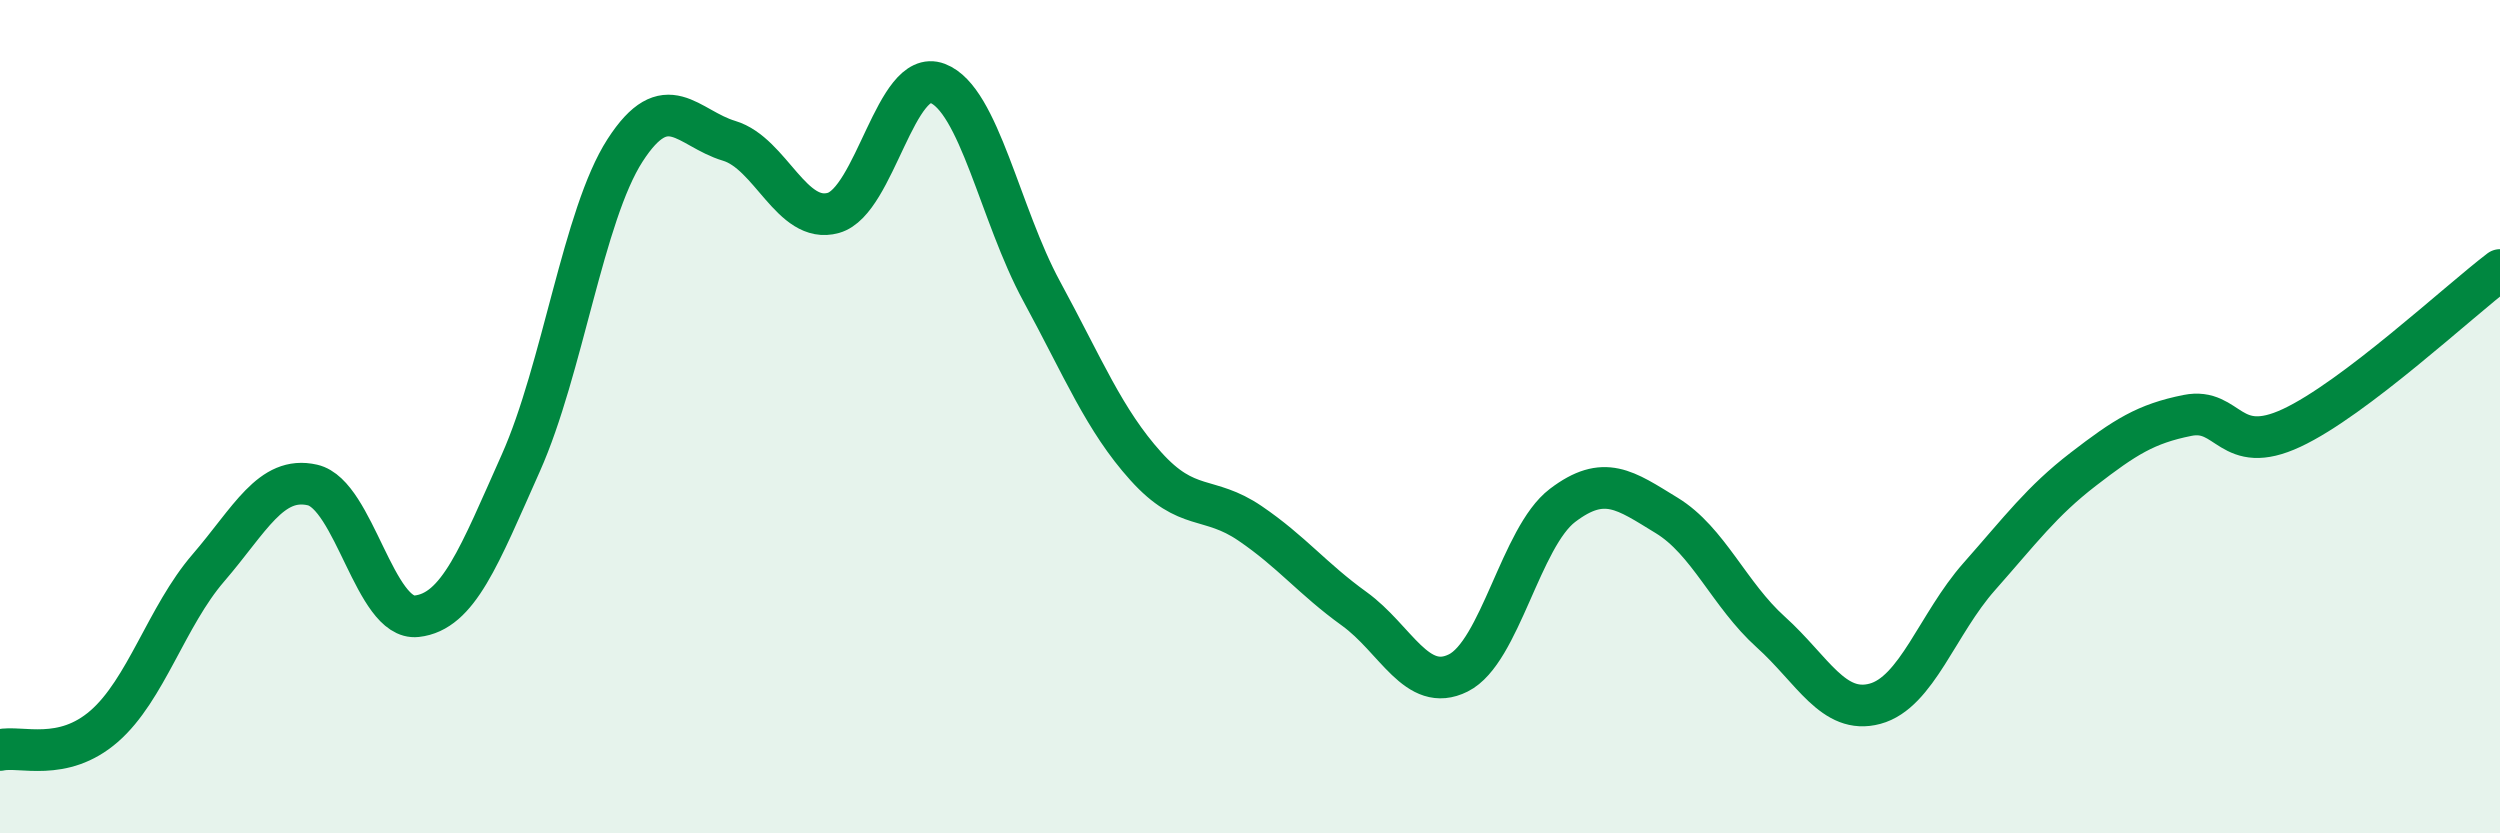
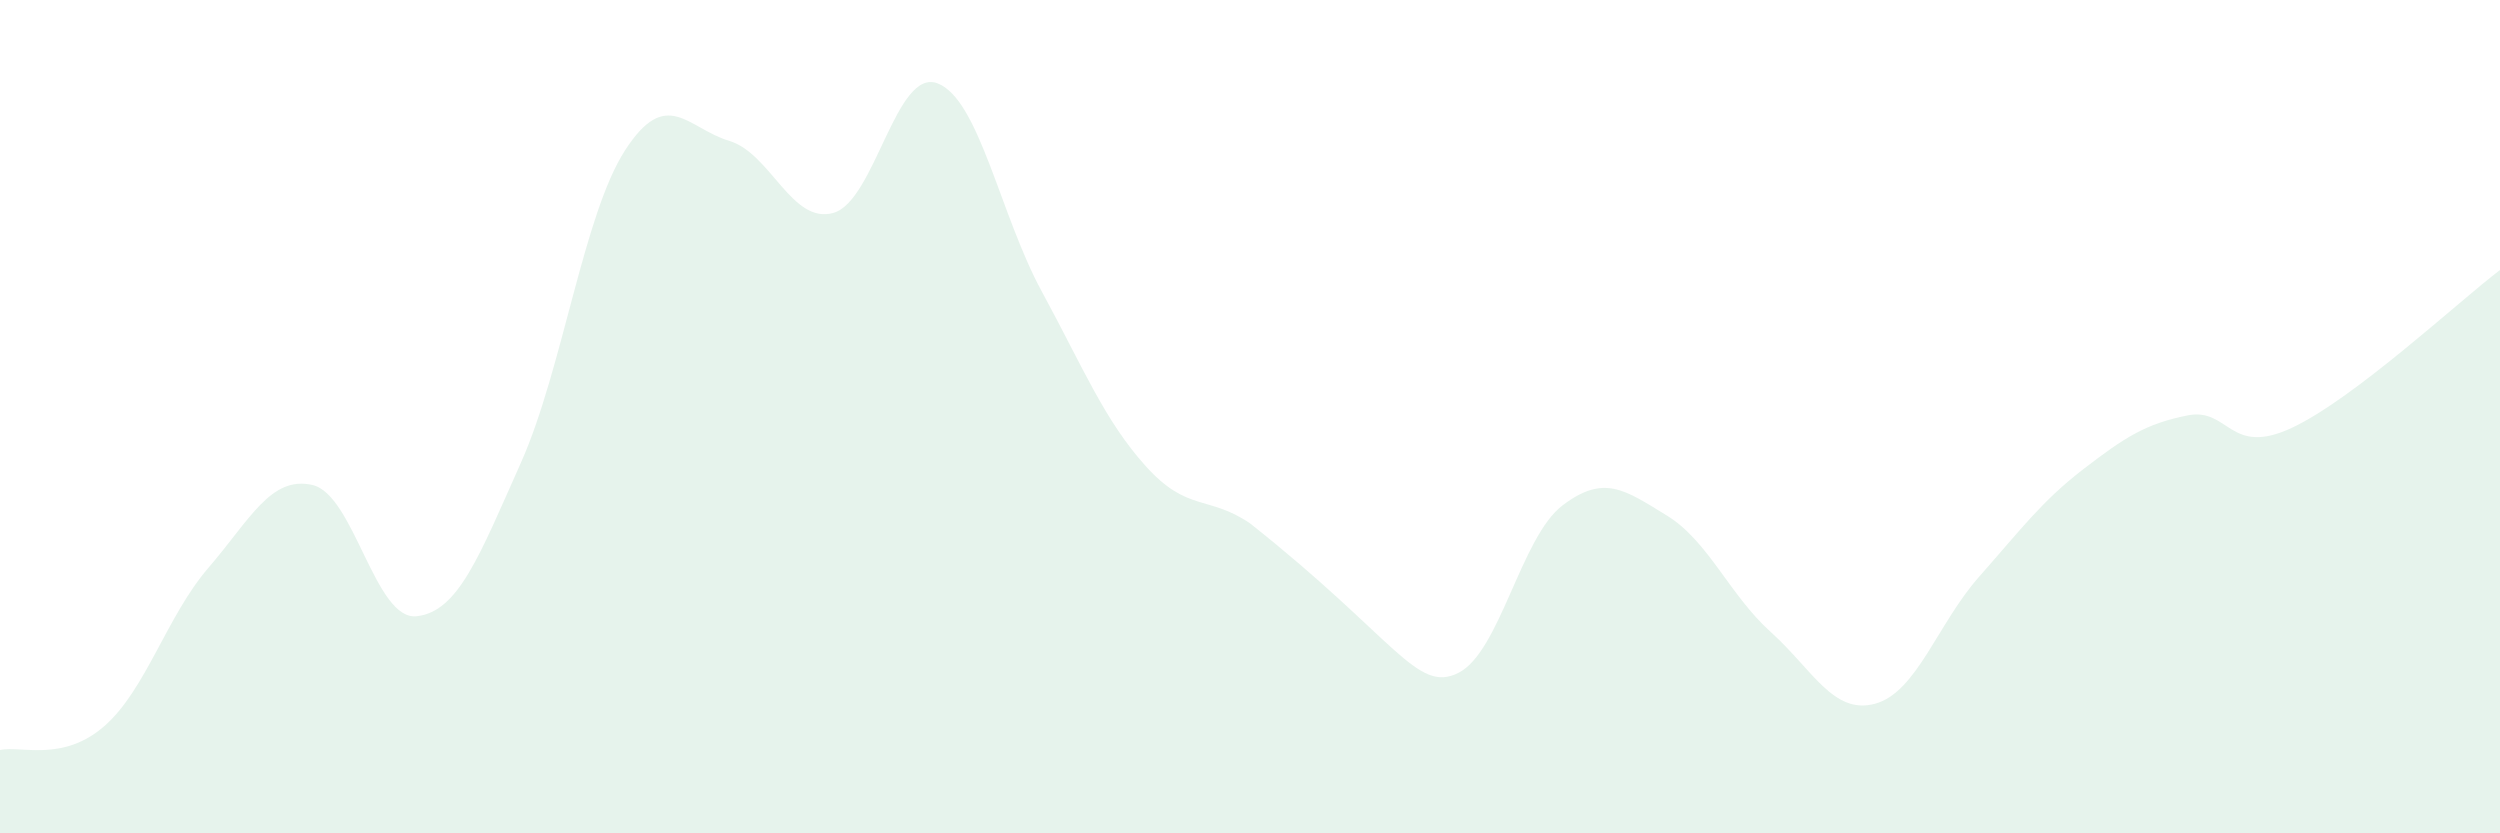
<svg xmlns="http://www.w3.org/2000/svg" width="60" height="20" viewBox="0 0 60 20">
-   <path d="M 0,18 C 0.5,17.89 1.5,18.3 2.5,17.43 C 3.5,16.56 4,14.79 5,13.63 C 6,12.47 6.5,11.41 7.5,11.64 C 8.5,11.87 9,14.9 10,14.79 C 11,14.68 11.5,13.35 12.5,11.11 C 13.5,8.87 14,5.16 15,3.61 C 16,2.06 16.5,3.08 17.5,3.38 C 18.5,3.68 19,5.39 20,5.11 C 21,4.83 21.5,1.62 22.5,2 C 23.5,2.38 24,5.15 25,6.99 C 26,8.83 26.5,10.08 27.5,11.19 C 28.5,12.3 29,11.88 30,12.56 C 31,13.24 31.5,13.89 32.5,14.61 C 33.5,15.33 34,16.65 35,16.15 C 36,15.65 36.5,12.89 37.5,12.13 C 38.5,11.37 39,11.76 40,12.37 C 41,12.98 41.5,14.27 42.5,15.17 C 43.5,16.07 44,17.16 45,16.89 C 46,16.62 46.5,14.97 47.5,13.84 C 48.5,12.71 49,12.03 50,11.26 C 51,10.49 51.5,10.17 52.5,9.97 C 53.5,9.77 53.5,10.97 55,10.27 C 56.5,9.57 59,7.24 60,6.48L60 20L0 20Z" fill="#008740" opacity="0.1" stroke-linecap="round" stroke-linejoin="round" />
-   <path d="M 0,18 C 0.5,17.89 1.5,18.3 2.5,17.43 C 3.5,16.56 4,14.79 5,13.63 C 6,12.47 6.5,11.41 7.5,11.64 C 8.5,11.87 9,14.9 10,14.79 C 11,14.68 11.5,13.35 12.5,11.11 C 13.5,8.87 14,5.16 15,3.61 C 16,2.06 16.5,3.08 17.5,3.38 C 18.5,3.68 19,5.39 20,5.11 C 21,4.83 21.5,1.62 22.5,2 C 23.5,2.38 24,5.15 25,6.99 C 26,8.83 26.5,10.08 27.5,11.19 C 28.5,12.3 29,11.88 30,12.56 C 31,13.24 31.5,13.89 32.5,14.61 C 33.5,15.33 34,16.65 35,16.15 C 36,15.65 36.5,12.89 37.5,12.13 C 38.5,11.37 39,11.76 40,12.37 C 41,12.98 41.5,14.27 42.5,15.17 C 43.5,16.07 44,17.16 45,16.89 C 46,16.62 46.5,14.97 47.5,13.84 C 48.5,12.71 49,12.03 50,11.26 C 51,10.49 51.5,10.17 52.5,9.97 C 53.5,9.77 53.5,10.97 55,10.27 C 56.5,9.57 59,7.24 60,6.48" stroke="#008740" stroke-width="1" fill="none" stroke-linecap="round" stroke-linejoin="round" />
+   <path d="M 0,18 C 0.5,17.89 1.5,18.3 2.5,17.43 C 3.5,16.56 4,14.79 5,13.63 C 6,12.47 6.5,11.41 7.5,11.64 C 8.5,11.87 9,14.9 10,14.79 C 11,14.68 11.5,13.35 12.5,11.11 C 13.5,8.87 14,5.16 15,3.61 C 16,2.06 16.5,3.08 17.5,3.38 C 18.5,3.68 19,5.39 20,5.11 C 21,4.83 21.5,1.62 22.5,2 C 23.5,2.38 24,5.15 25,6.99 C 26,8.83 26.5,10.08 27.5,11.19 C 28.5,12.3 29,11.88 30,12.56 C 33.5,15.33 34,16.65 35,16.15 C 36,15.65 36.5,12.89 37.5,12.13 C 38.5,11.37 39,11.76 40,12.37 C 41,12.98 41.5,14.27 42.5,15.17 C 43.5,16.07 44,17.16 45,16.89 C 46,16.62 46.5,14.97 47.5,13.84 C 48.5,12.71 49,12.03 50,11.26 C 51,10.49 51.5,10.17 52.5,9.97 C 53.5,9.77 53.5,10.97 55,10.27 C 56.5,9.57 59,7.24 60,6.48L60 20L0 20Z" fill="#008740" opacity="0.1" stroke-linecap="round" stroke-linejoin="round" />
</svg>